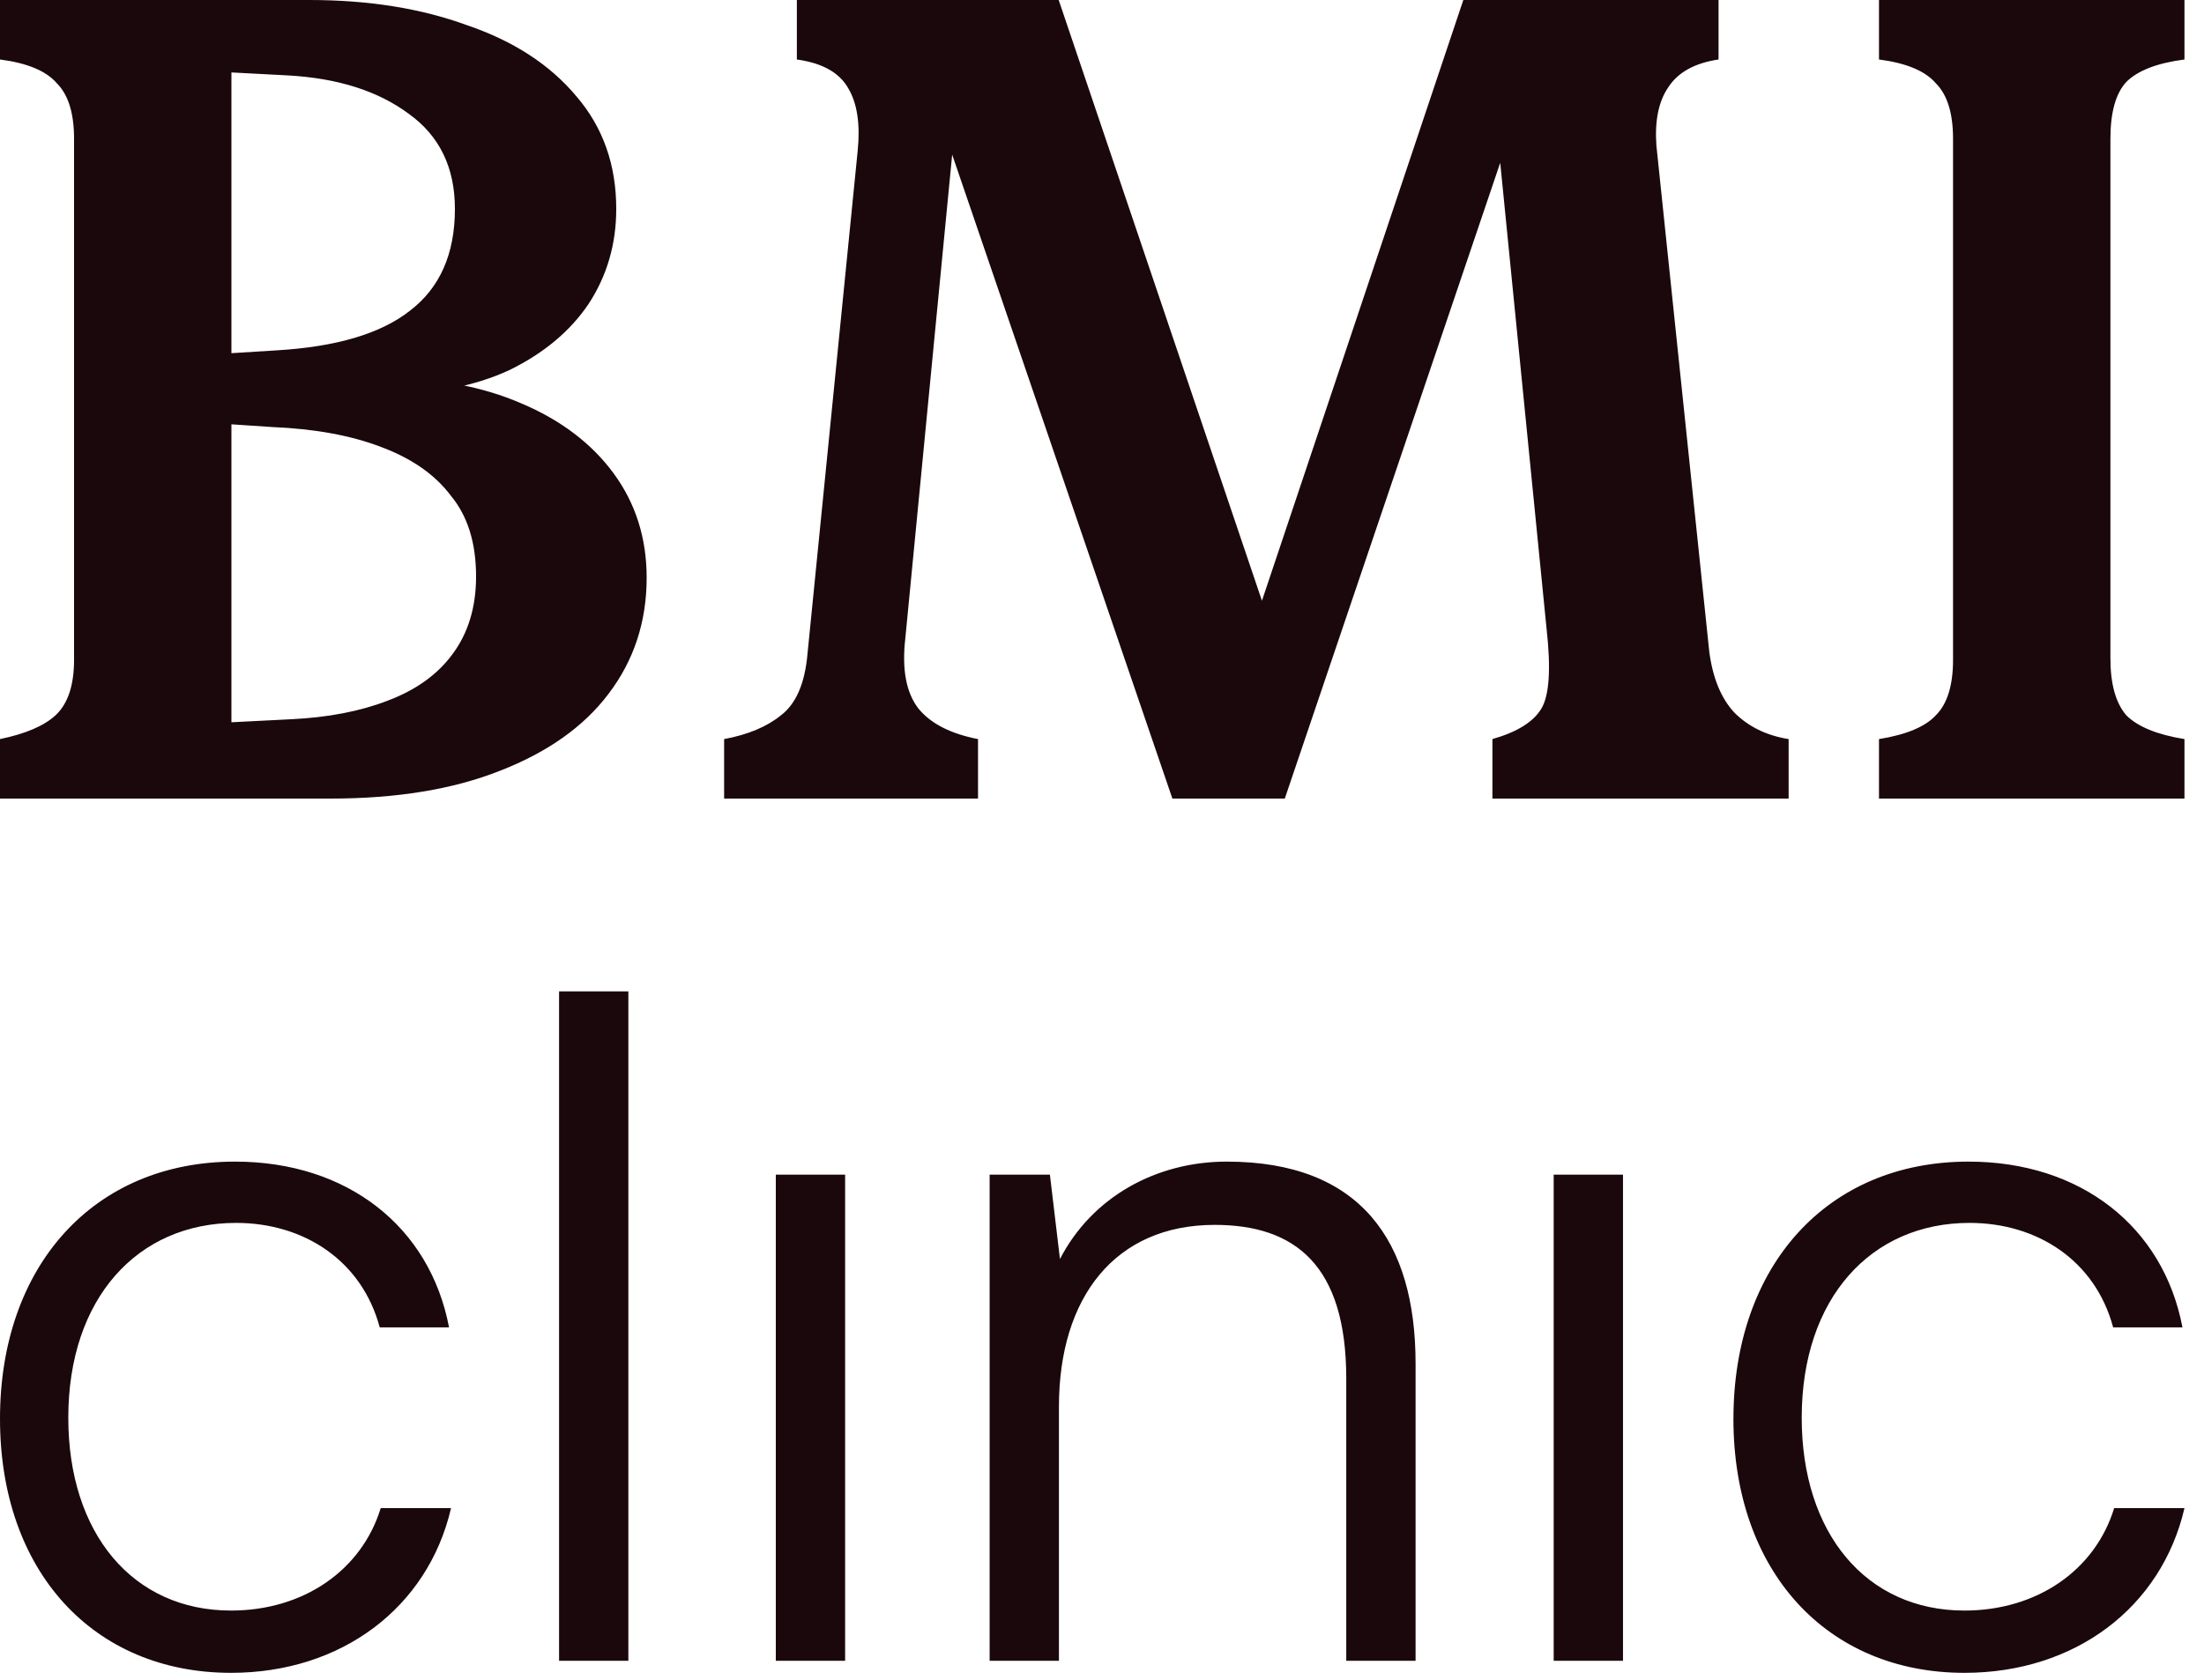
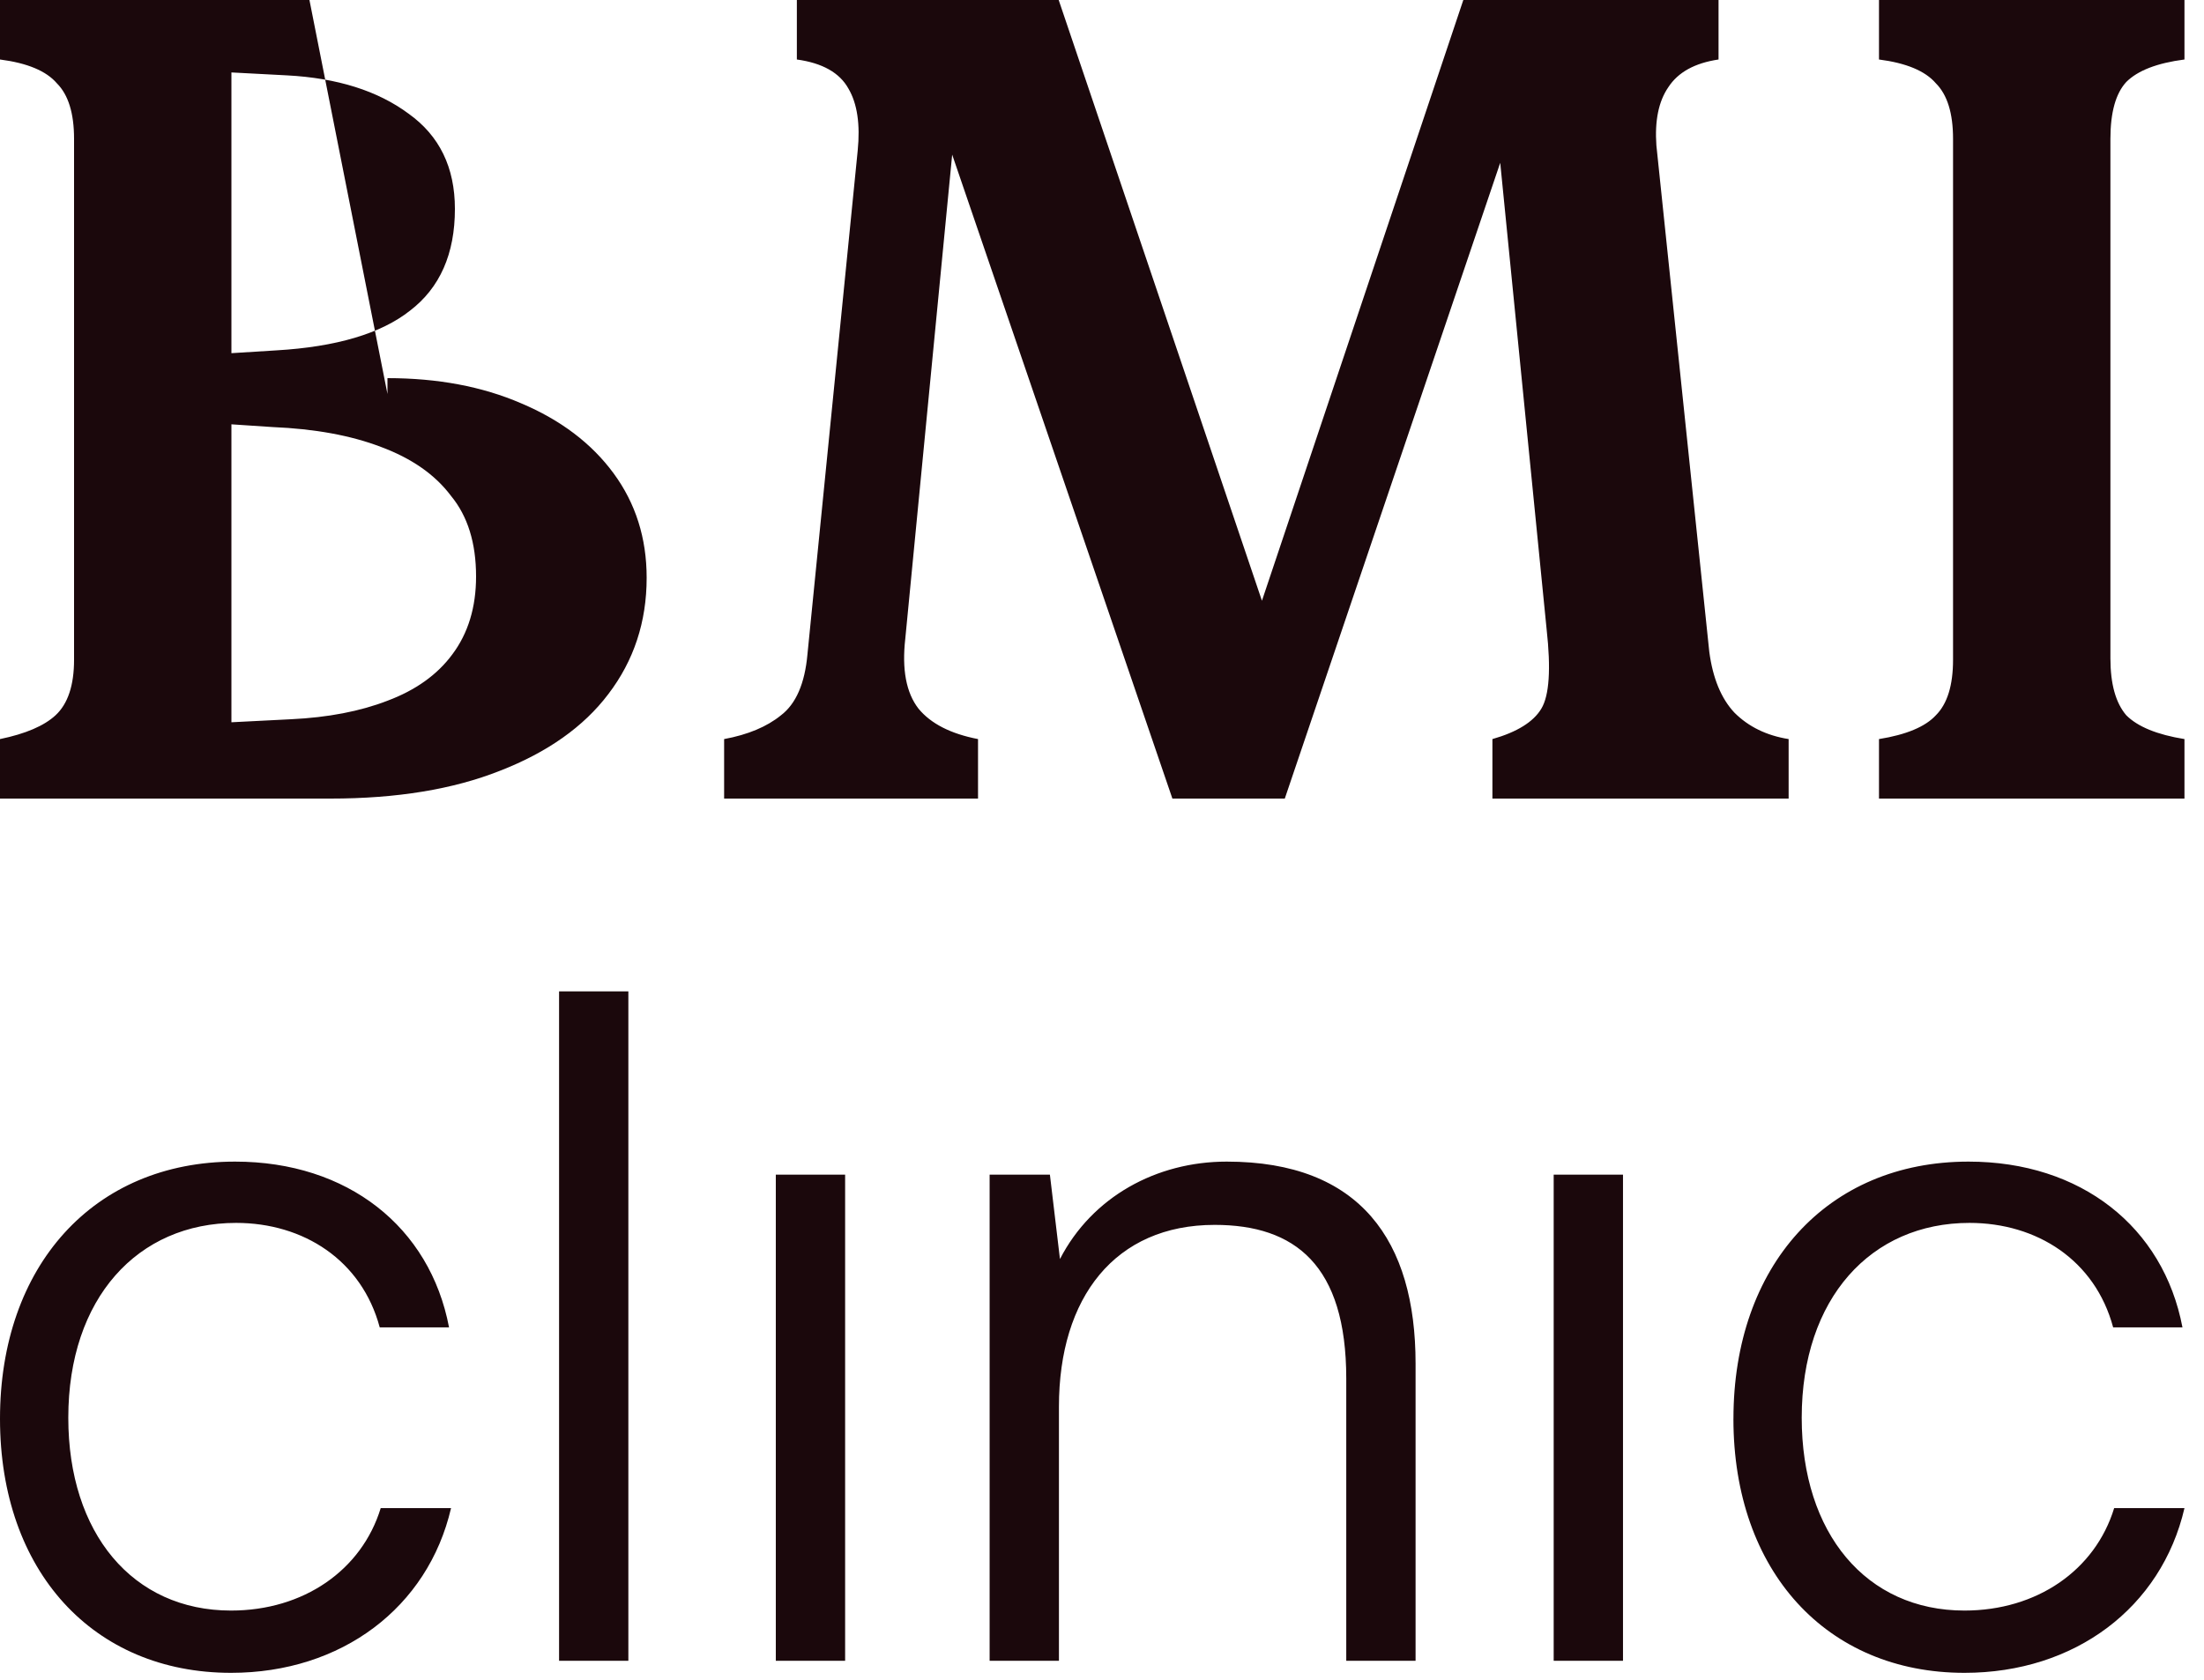
<svg xmlns="http://www.w3.org/2000/svg" width="80" height="61" fill="none">
-   <path d="M76.603 5.04v18.864c0 .928.192 1.616.576 2.064.416.416 1.12.704 2.112.864v2.16H68.203v-2.16c.992-.16 1.68-.448 2.064-.864.416-.416.624-1.088.624-2.016V5.04c0-.928-.208-1.6-.624-2.016-.384-.448-1.072-.736-2.064-.864V0h11.088v2.16c-.992.128-1.696.4-2.112.816-.384.416-.576 1.104-.576 2.064ZM60.123 5.28l1.92 18.384c.128.96.432 1.696.912 2.208.512.512 1.168.832 1.968.96v2.16H54.171v-2.16c.896-.256 1.488-.624 1.776-1.104.288-.48.352-1.44.192-2.88L54.411 5.472h.192l-7.968 23.52h-4.08L34.3 4.848h.336L32.86 23.184c-.128 1.12.032 1.968.48 2.544.448.544 1.168.912 2.16 1.104v2.16h-9.216v-2.16c.864-.16 1.552-.448 2.064-.864.544-.416.864-1.152.96-2.208l1.824-18.288c.096-.96-.016-1.712-.336-2.256-.32-.576-.944-.928-1.872-1.056V0h9.504l8.784 25.968-2.784-.048L53.115 0h9.264v2.16c-.864.128-1.472.464-1.824 1.008-.352.512-.496 1.216-.432 2.112ZM14.064 14.304v-.576c1.824 0 3.44.304 4.848.912 1.44.608 2.56 1.456 3.36 2.544.8 1.088 1.2 2.352 1.2 3.792 0 1.6-.464 3.008-1.392 4.224-.896 1.184-2.208 2.112-3.936 2.784-1.696.672-3.744 1.008-6.144 1.008H7.728v-2.736l2.832-.144c1.344-.064 2.512-.288 3.504-.672 1.024-.384 1.808-.944 2.352-1.68.576-.768.864-1.712.864-2.832 0-1.216-.304-2.192-.912-2.928-.576-.768-1.424-1.36-2.544-1.776-1.088-.416-2.4-.656-3.936-.72l-2.16-.144v-2.496l2.304-.144c2.176-.128 3.792-.608 4.848-1.44 1.088-.832 1.632-2.064 1.632-3.696 0-1.504-.56-2.656-1.68-3.456-1.12-.832-2.592-1.296-4.416-1.392L7.68 2.592V0h3.552c2.144 0 4.048.304 5.712.912 1.696.576 3.024 1.44 3.984 2.592.96 1.12 1.44 2.48 1.44 4.08 0 1.28-.336 2.432-1.008 3.456-.672.992-1.632 1.792-2.88 2.4-1.248.576-2.72.864-4.416.864ZM8.4 0v28.992H0v-2.16c.928-.192 1.6-.48 2.016-.864.448-.416.672-1.088.672-2.016V5.04c0-.928-.208-1.6-.624-2.016C1.68 2.576.992 2.288 0 2.16V0h8.4ZM62.92 51.507c0-5.542 3.39-9.335 8.532-9.335 4.084 0 7.073 2.37 7.766 6.017h-2.516c-.656-2.443-2.77-3.792-5.214-3.792-3.573 0-6.09 2.734-6.09 7.073 0 4.194 2.335 7.001 5.908 7.001 2.625 0 4.74-1.458 5.433-3.719h2.552c-.838 3.61-3.974 5.98-7.985 5.98-4.996 0-8.387-3.683-8.387-9.225ZM56.395 60.294V42.646h2.516v17.648h-2.516ZM38.437 60.294h-2.516V42.646h2.188l.365 3.063c1.167-2.26 3.5-3.537 6.053-3.537 4.85 0 6.855 2.88 6.855 7.33v10.792h-2.516V50.048c0-4.12-1.86-5.579-4.777-5.579-3.61 0-5.652 2.626-5.652 6.6v9.225ZM28.16 60.294V42.646h2.516v17.648H28.16ZM22.808 60.294h-2.515V35.992h2.515v24.302ZM0 51.507c0-5.542 3.391-9.335 8.532-9.335 4.084 0 7.074 2.37 7.767 6.017h-2.516c-.656-2.443-2.771-3.792-5.214-3.792-3.574 0-6.09 2.734-6.09 7.073 0 4.194 2.334 7.001 5.907 7.001 2.626 0 4.74-1.458 5.433-3.719h2.553c-.839 3.61-3.975 5.98-7.986 5.98C3.391 60.732 0 57.049 0 51.507Z" fill="#1B080C" />
+   <path d="M76.603 5.04v18.864c0 .928.192 1.616.576 2.064.416.416 1.12.704 2.112.864v2.16H68.203v-2.16c.992-.16 1.68-.448 2.064-.864.416-.416.624-1.088.624-2.016V5.04c0-.928-.208-1.6-.624-2.016-.384-.448-1.072-.736-2.064-.864V0h11.088v2.16c-.992.128-1.696.4-2.112.816-.384.416-.576 1.104-.576 2.064ZM60.123 5.28l1.92 18.384c.128.96.432 1.696.912 2.208.512.512 1.168.832 1.968.96v2.16H54.171v-2.16c.896-.256 1.488-.624 1.776-1.104.288-.48.352-1.44.192-2.88L54.411 5.472h.192l-7.968 23.52h-4.08L34.3 4.848h.336L32.86 23.184c-.128 1.12.032 1.968.48 2.544.448.544 1.168.912 2.16 1.104v2.16h-9.216v-2.16c.864-.16 1.552-.448 2.064-.864.544-.416.864-1.152.96-2.208l1.824-18.288c.096-.96-.016-1.712-.336-2.256-.32-.576-.944-.928-1.872-1.056V0h9.504l8.784 25.968-2.784-.048L53.115 0h9.264v2.16c-.864.128-1.472.464-1.824 1.008-.352.512-.496 1.216-.432 2.112ZM14.064 14.304v-.576c1.824 0 3.44.304 4.848.912 1.44.608 2.56 1.456 3.36 2.544.8 1.088 1.2 2.352 1.2 3.792 0 1.6-.464 3.008-1.392 4.224-.896 1.184-2.208 2.112-3.936 2.784-1.696.672-3.744 1.008-6.144 1.008H7.728v-2.736l2.832-.144c1.344-.064 2.512-.288 3.504-.672 1.024-.384 1.808-.944 2.352-1.68.576-.768.864-1.712.864-2.832 0-1.216-.304-2.192-.912-2.928-.576-.768-1.424-1.36-2.544-1.776-1.088-.416-2.4-.656-3.936-.72l-2.16-.144v-2.496l2.304-.144c2.176-.128 3.792-.608 4.848-1.44 1.088-.832 1.632-2.064 1.632-3.696 0-1.504-.56-2.656-1.68-3.456-1.12-.832-2.592-1.296-4.416-1.392L7.68 2.592V0h3.552ZM8.4 0v28.992H0v-2.16c.928-.192 1.6-.48 2.016-.864.448-.416.672-1.088.672-2.016V5.04c0-.928-.208-1.6-.624-2.016C1.68 2.576.992 2.288 0 2.16V0h8.4ZM62.92 51.507c0-5.542 3.39-9.335 8.532-9.335 4.084 0 7.073 2.37 7.766 6.017h-2.516c-.656-2.443-2.77-3.792-5.214-3.792-3.573 0-6.09 2.734-6.09 7.073 0 4.194 2.335 7.001 5.908 7.001 2.625 0 4.74-1.458 5.433-3.719h2.552c-.838 3.61-3.974 5.98-7.985 5.98-4.996 0-8.387-3.683-8.387-9.225ZM56.395 60.294V42.646h2.516v17.648h-2.516ZM38.437 60.294h-2.516V42.646h2.188l.365 3.063c1.167-2.26 3.5-3.537 6.053-3.537 4.85 0 6.855 2.88 6.855 7.33v10.792h-2.516V50.048c0-4.12-1.86-5.579-4.777-5.579-3.61 0-5.652 2.626-5.652 6.6v9.225ZM28.16 60.294V42.646h2.516v17.648H28.16ZM22.808 60.294h-2.515V35.992h2.515v24.302ZM0 51.507c0-5.542 3.391-9.335 8.532-9.335 4.084 0 7.074 2.37 7.767 6.017h-2.516c-.656-2.443-2.771-3.792-5.214-3.792-3.574 0-6.09 2.734-6.09 7.073 0 4.194 2.334 7.001 5.907 7.001 2.626 0 4.74-1.458 5.433-3.719h2.553c-.839 3.61-3.975 5.98-7.986 5.98C3.391 60.732 0 57.049 0 51.507Z" fill="#1B080C" />
</svg>